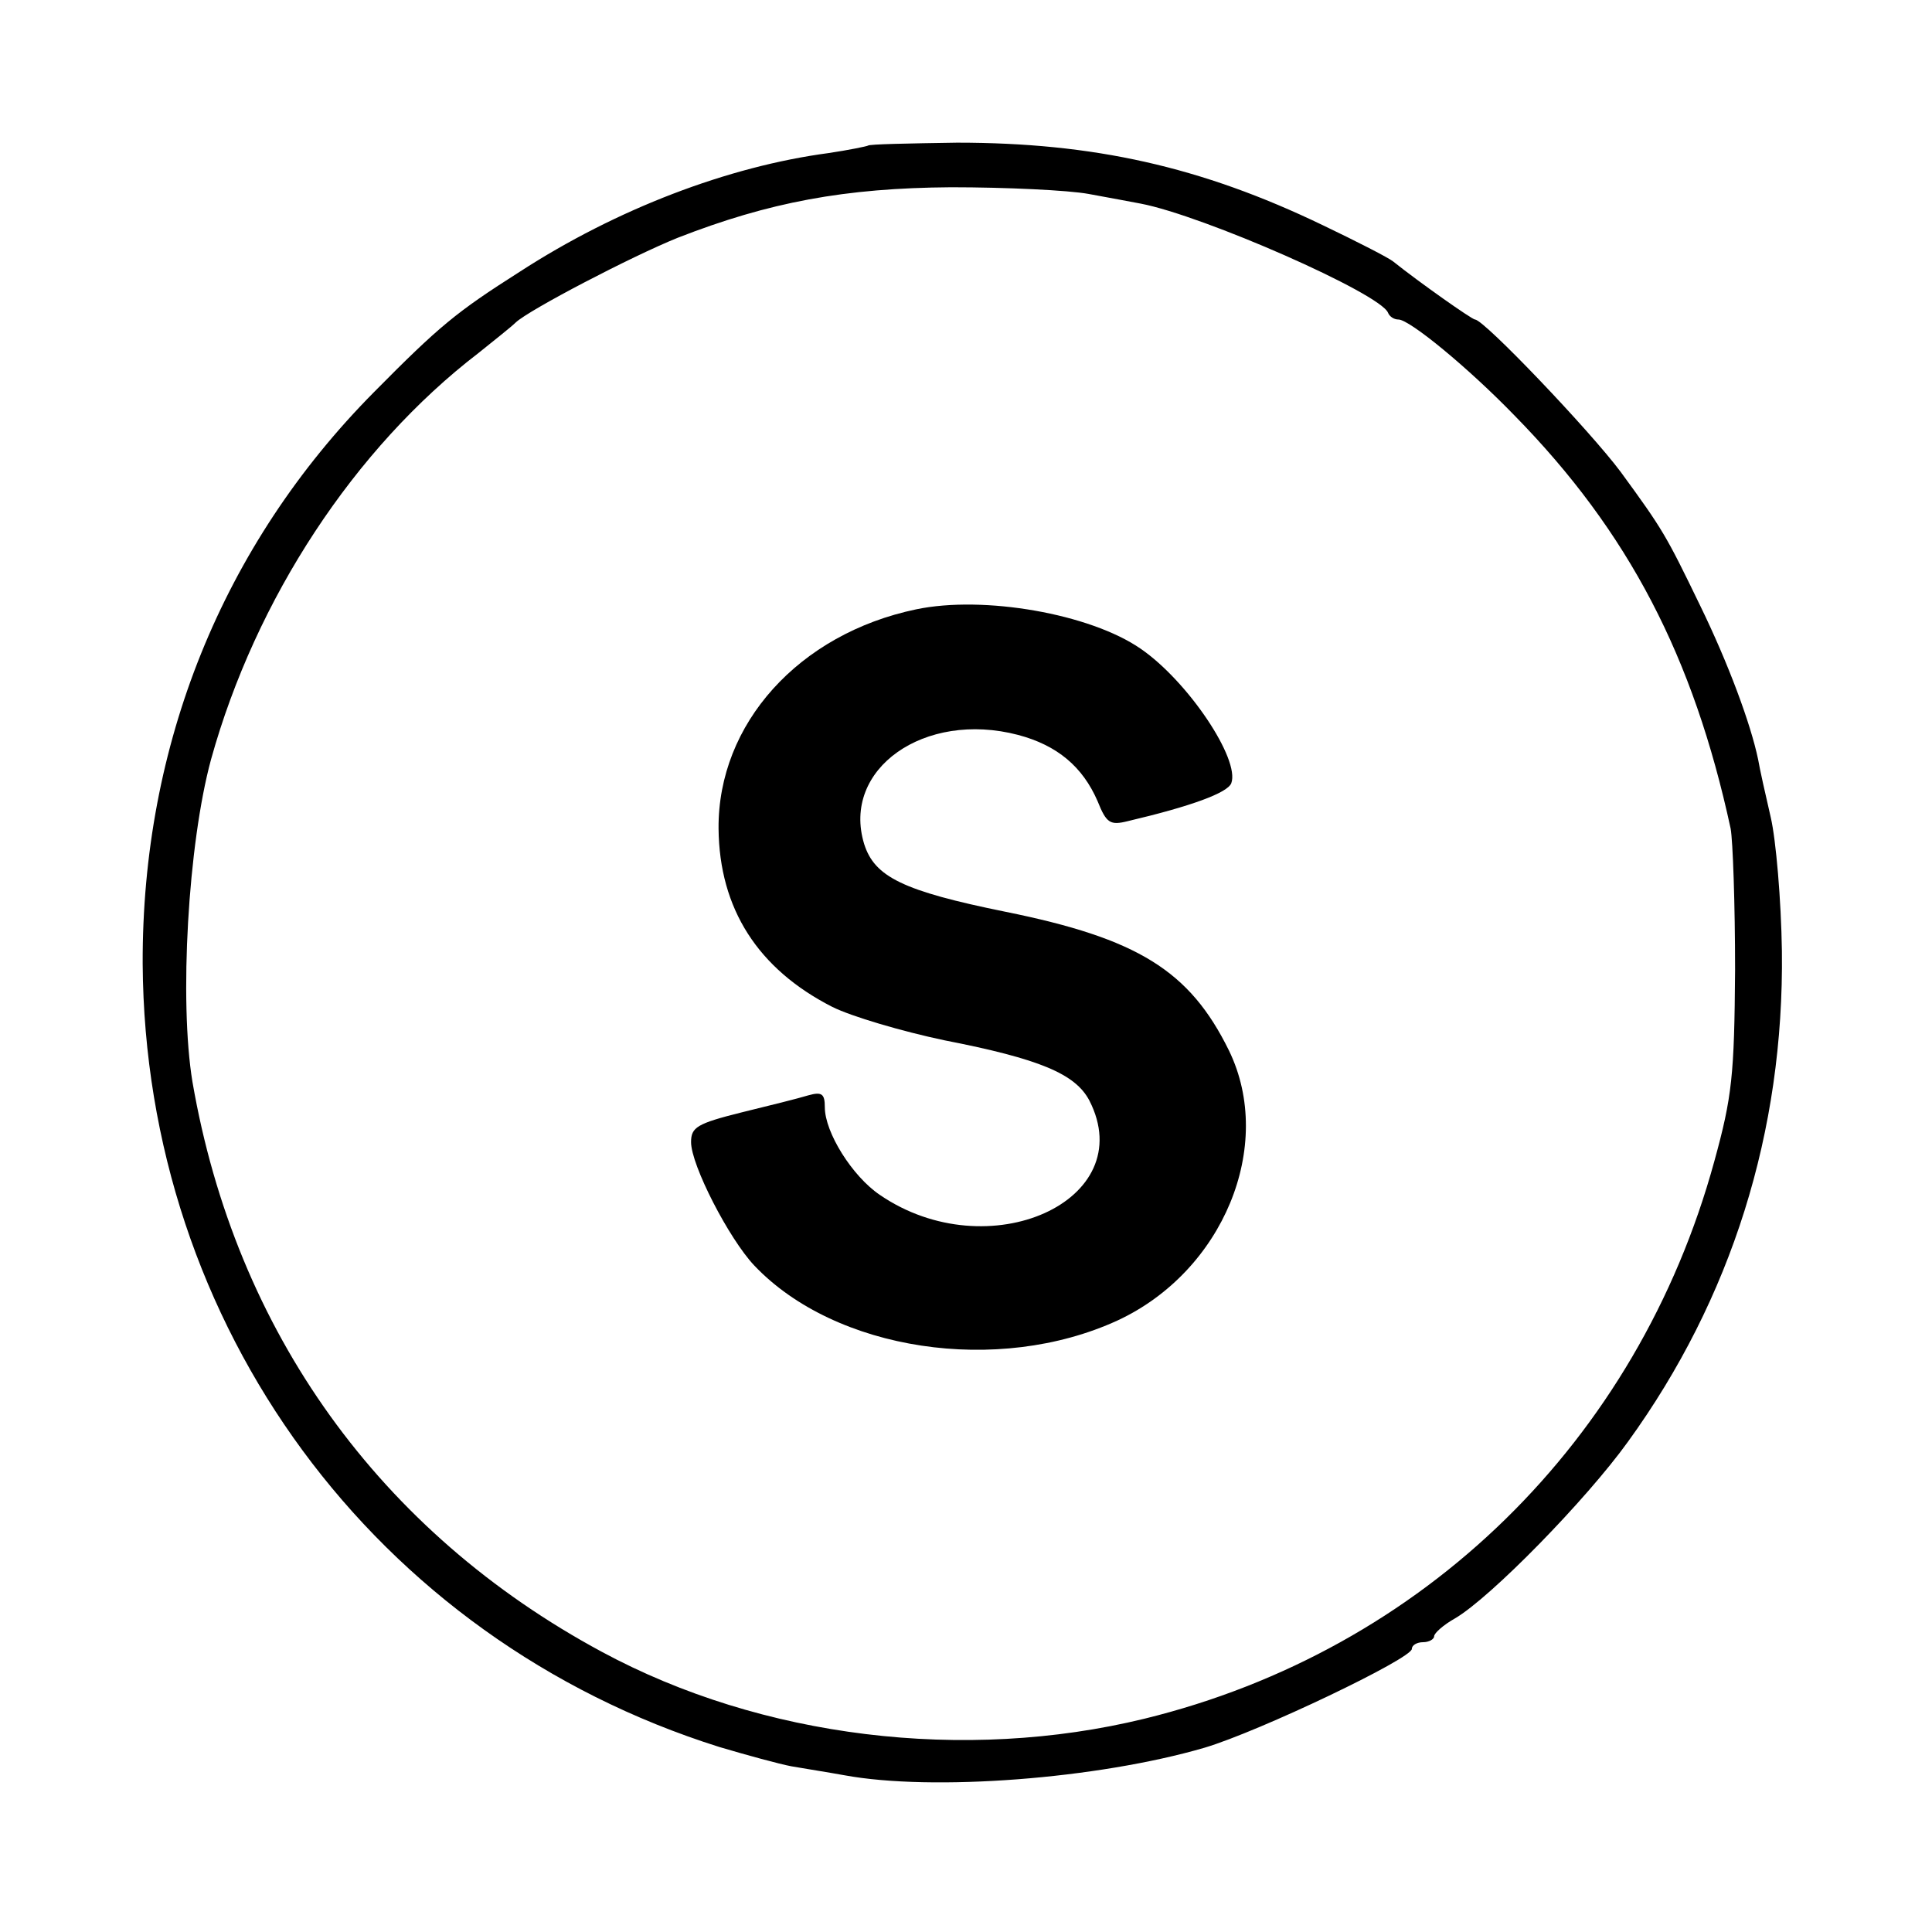
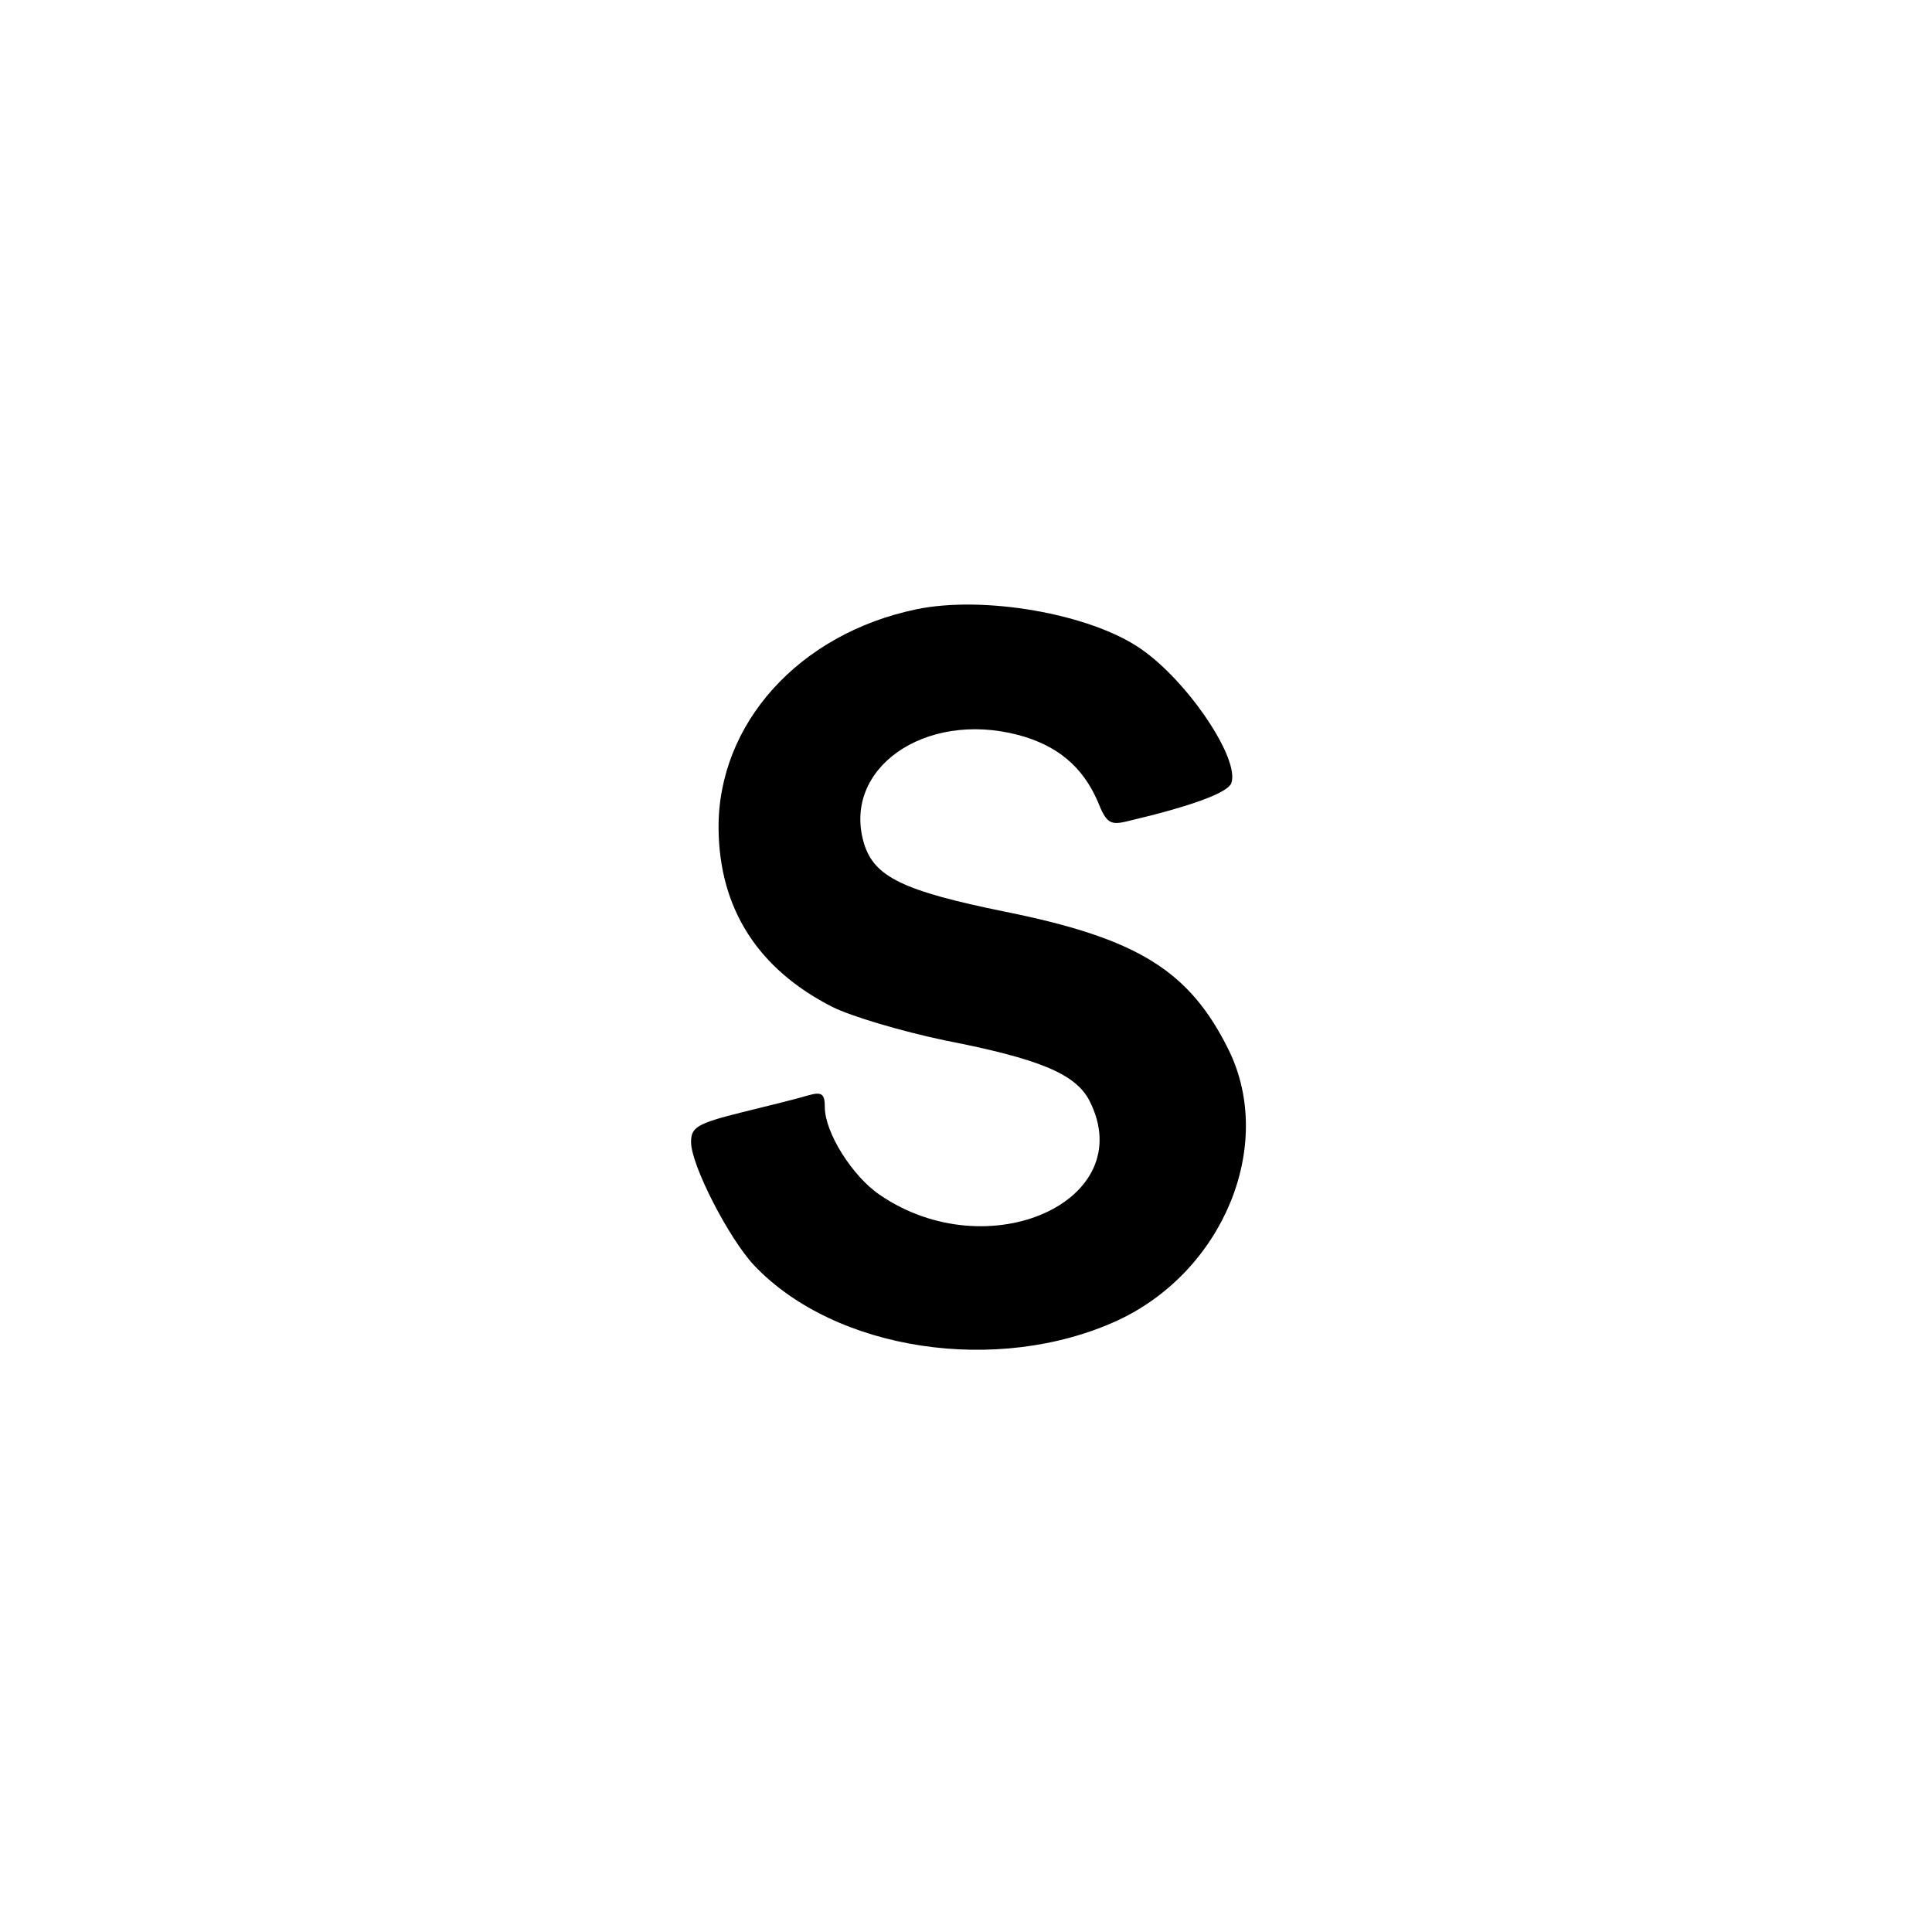
<svg xmlns="http://www.w3.org/2000/svg" version="1.0" width="260pt" height="260pt" viewBox="0 0 260 260" preserveAspectRatio="xMidYMid meet">
  <g transform="translate(0,260) scale(0.1,-0.1)" fill="#000000" stroke="none">
-     <path d="M1168 2404 c-2 -1 -26 -6 -53 -10 -135 -18 -285 -75 -416 -160 -85 -54 -108 -73 -196 -162 -204 -206 -312 -475 -311 -769 3 -487 312 -908 776 -1054 37 -11 81 -23 97 -26 17 -3 49 -8 71 -12 119 -22 341 -5 485 37 74 22 279 120 279 133 0 5 7 9 15 9 8 0 15 4 15 8 0 4 12 15 28 24 48 28 177 160 233 238 139 192 210 417 207 660 -1 69 -8 150 -15 180 -7 30 -15 66 -17 78 -10 48 -40 129 -78 207 -46 95 -50 102 -107 180 -41 55 -184 205 -196 205 -4 0 -75 50 -110 78 -6 5 -49 27 -95 49 -164 79 -309 111 -492 111 -65 -1 -119 -2 -120 -4z m297 -65 c28 -5 59 -11 70 -13 84 -16 323 -121 333 -147 2 -5 8 -9 14 -9 15 0 94 -65 156 -129 154 -157 241 -325 291 -556 3 -16 6 -102 6 -190 -1 -142 -4 -171 -28 -258 -103 -376 -391 -658 -767 -750 -242 -59 -515 -26 -730 90 -299 161 -493 431 -551 767 -18 109 -6 320 25 434 60 216 193 419 360 547 21 17 44 35 50 41 18 17 156 89 218 114 123 48 225 67 368 68 74 0 158 -4 185 -9z" />
    <path d="M1233 1780 c-158 -33 -267 -154 -266 -295 1 -108 53 -189 153 -240 26 -13 94 -33 151 -45 128 -25 176 -45 195 -81 69 -135 -136 -227 -282 -127 -37 25 -74 84 -74 118 0 18 -4 21 -22 16 -13 -4 -53 -14 -90 -23 -60 -15 -68 -20 -68 -40 0 -31 51 -130 85 -166 109 -115 328 -148 489 -74 142 66 212 235 150 363 -53 108 -123 151 -301 187 -138 28 -176 47 -190 91 -31 101 81 180 207 147 53 -14 87 -43 107 -89 12 -30 17 -33 41 -27 85 20 134 38 139 51 12 32 -58 137 -122 181 -68 47 -211 72 -302 53z" />
  </g>
</svg>